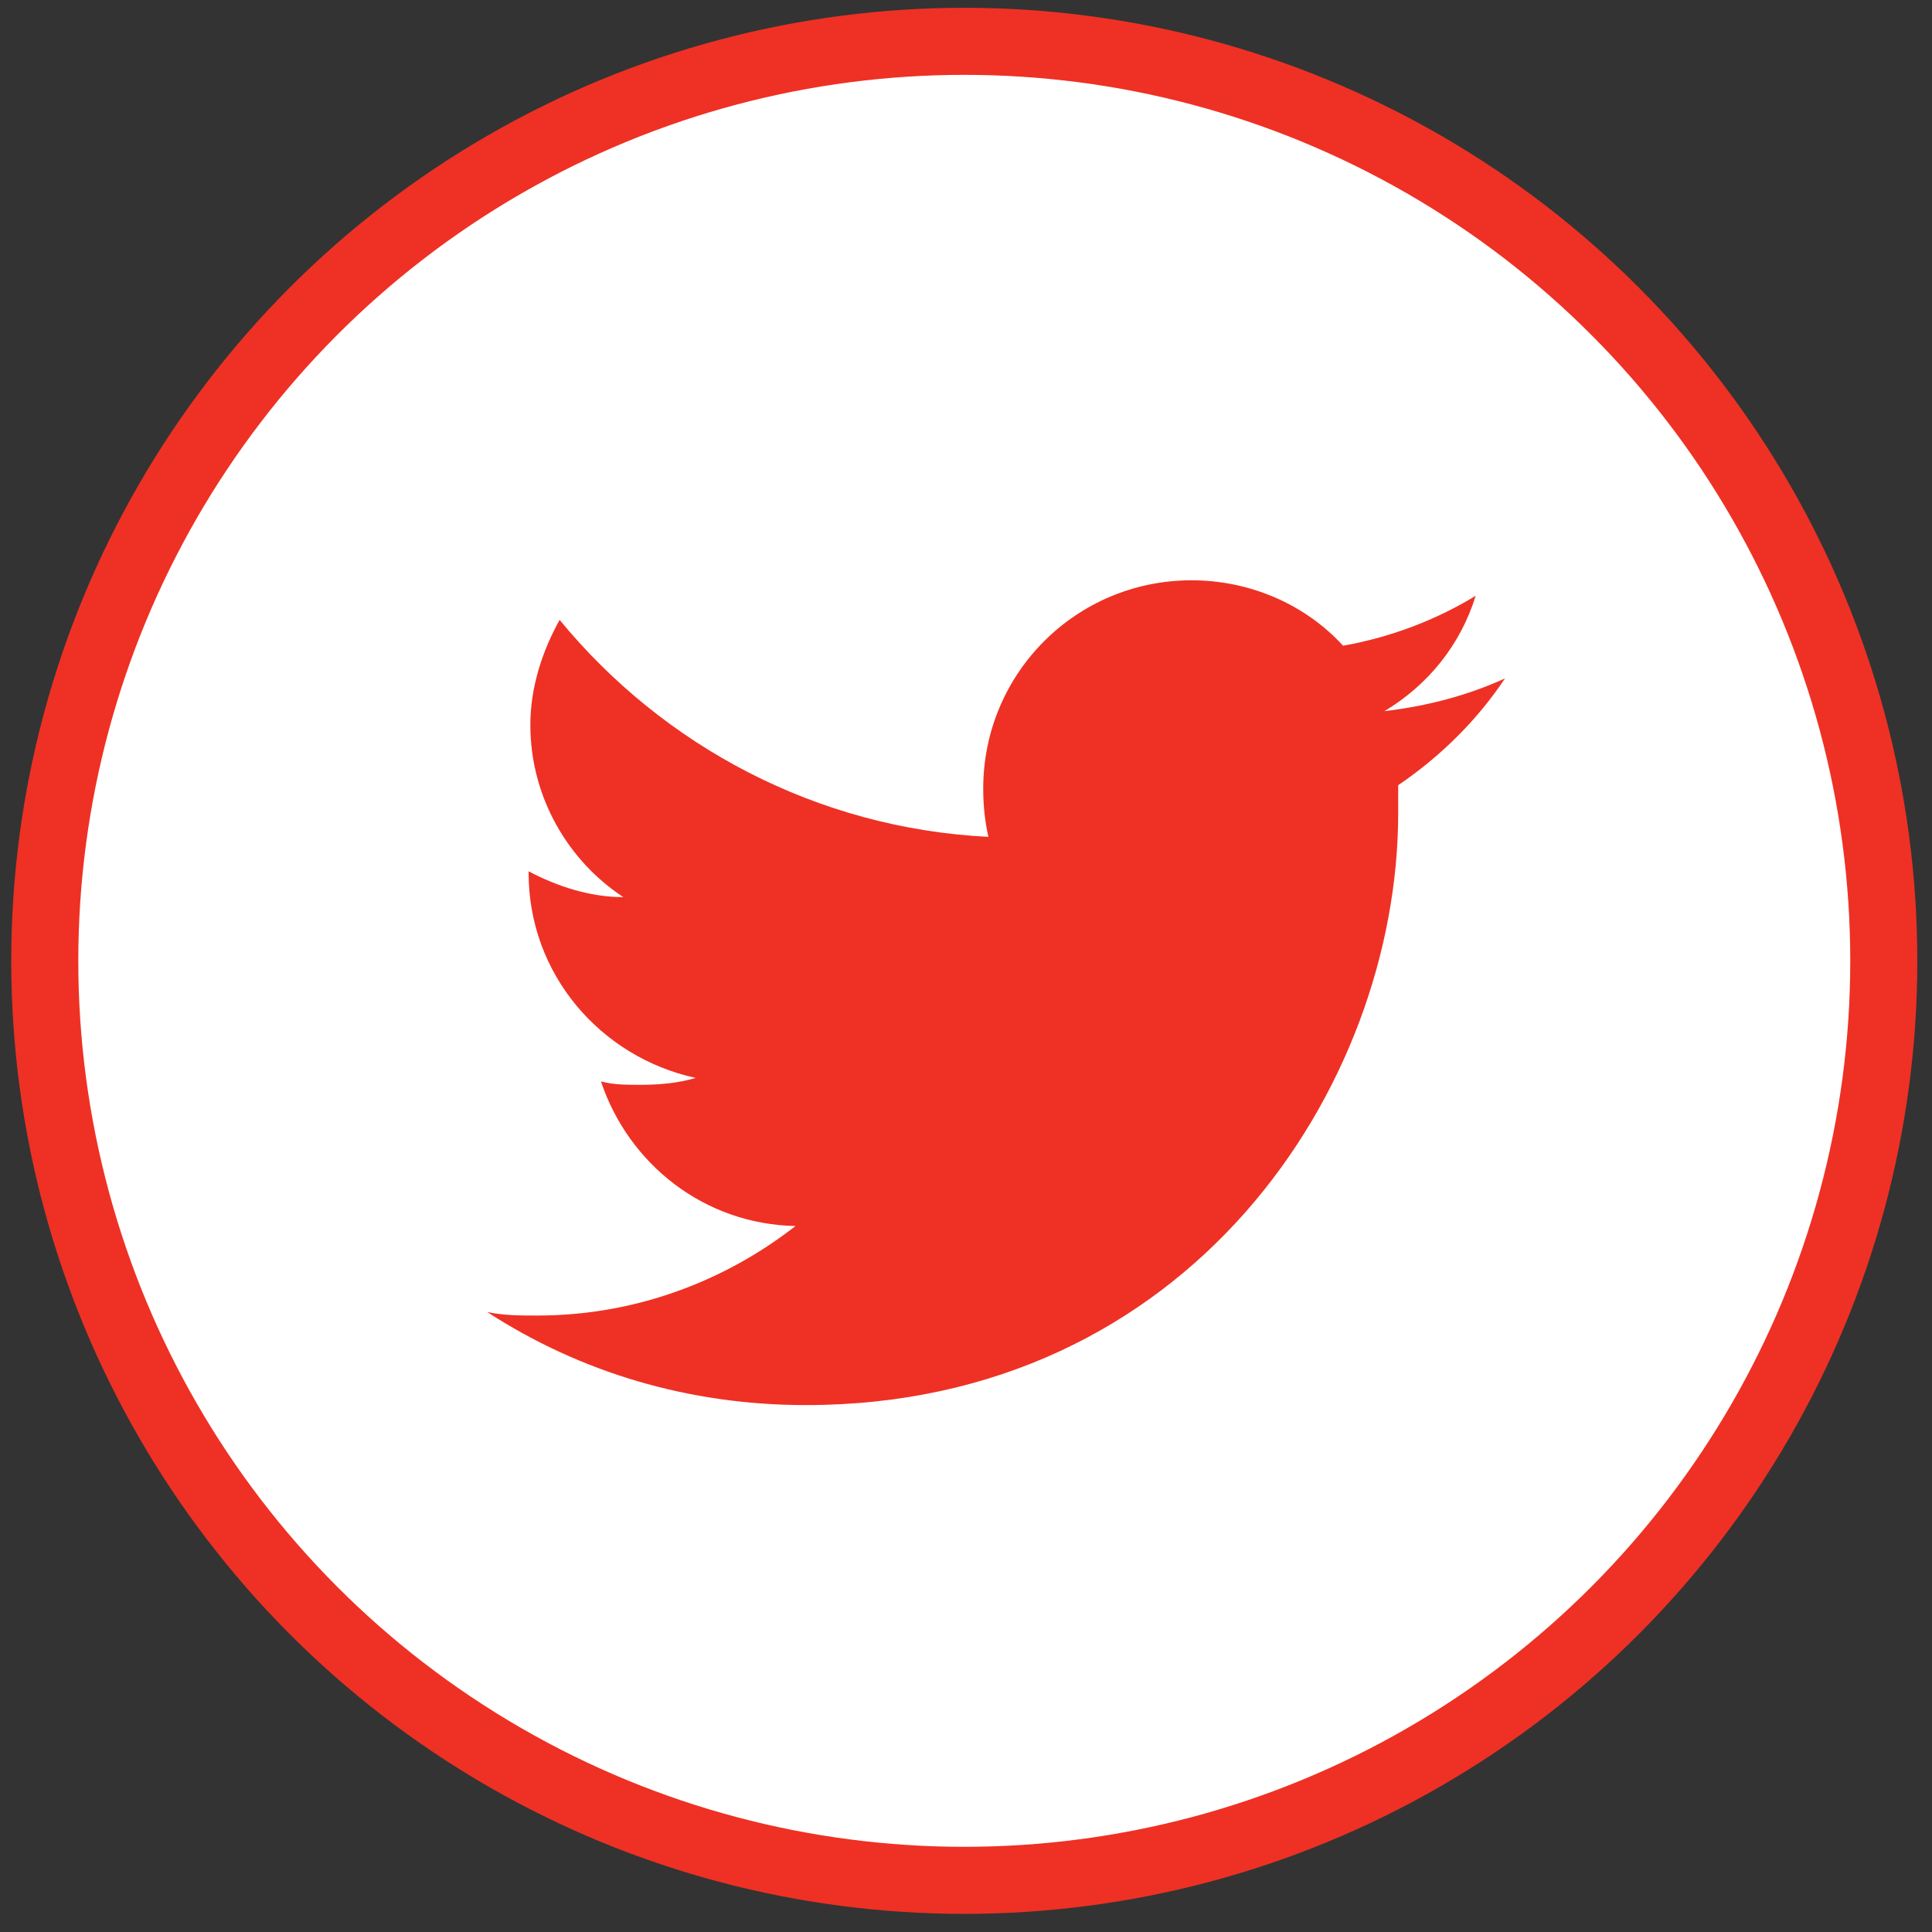
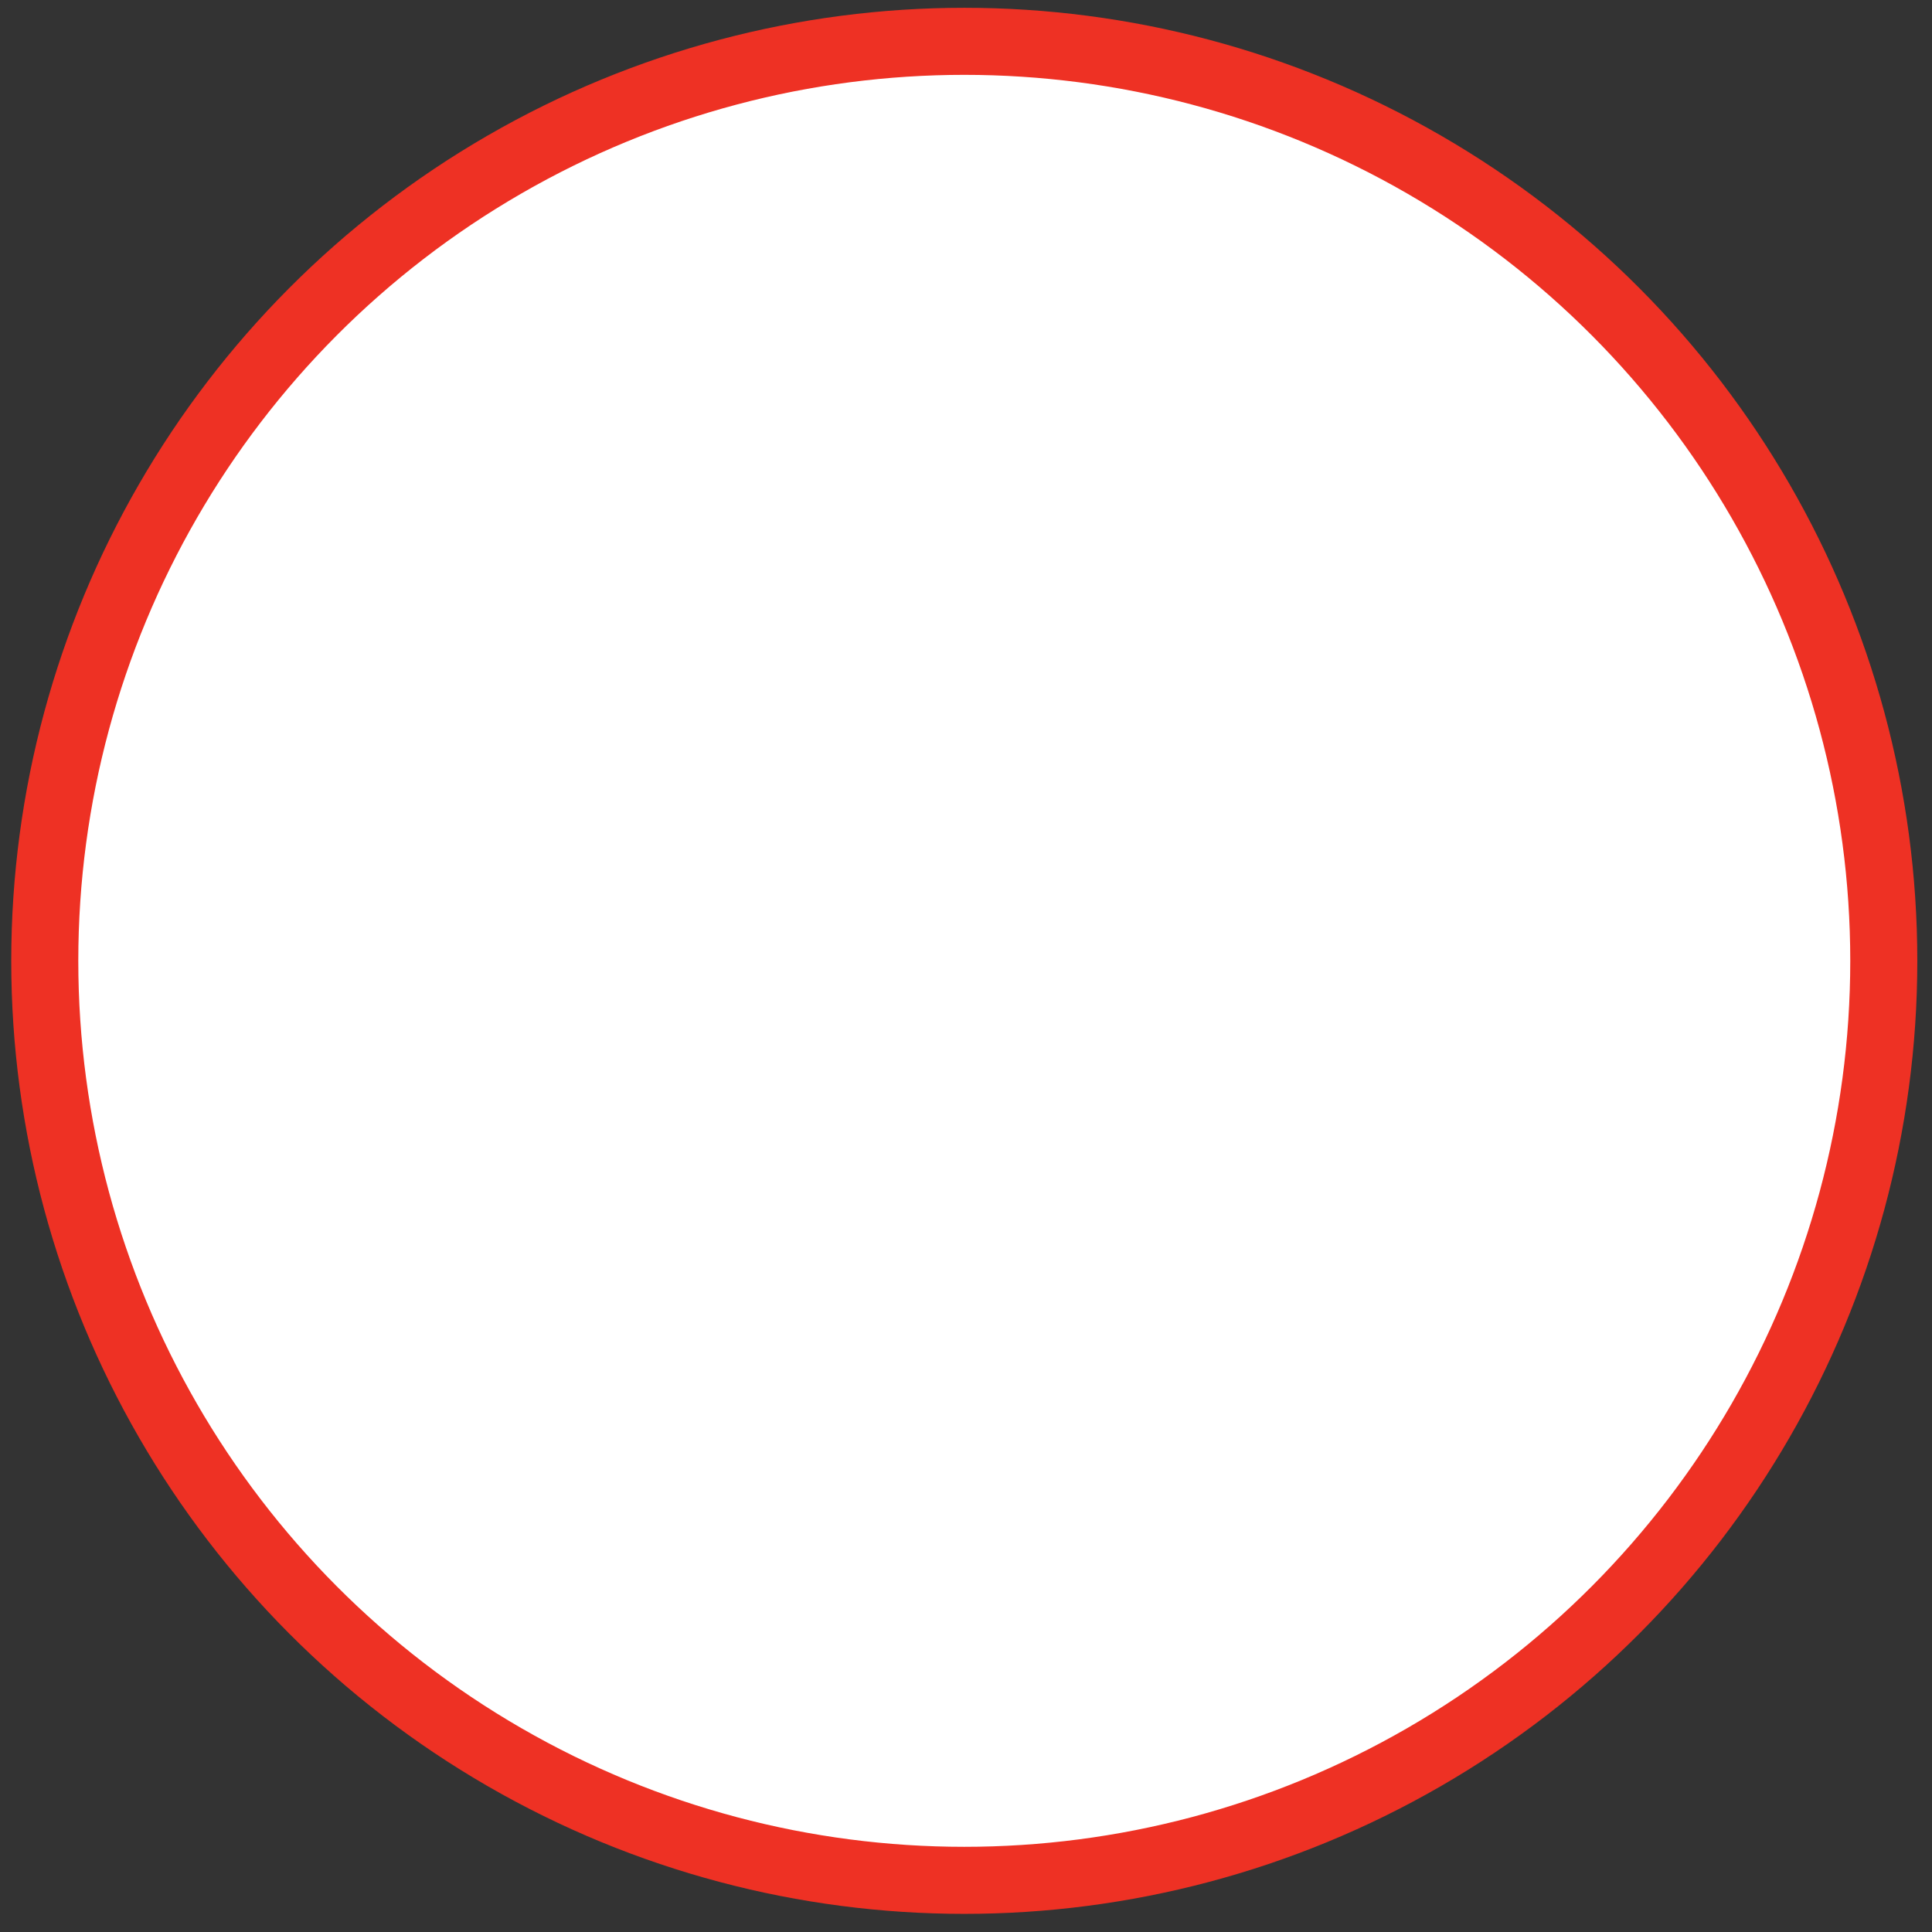
<svg xmlns="http://www.w3.org/2000/svg" version="1.1" id="Capa_1" x="0px" y="0px" viewBox="0 0 112.2 112.2" style="enable-background:new 0 0 112.2 112.2;" xml:space="preserve">
  <rect x="0" y="0" width="112.2" height="112.2" fill="#333333" stroke="none" />
  <style type="text/css">
	.st0{fill:none;}
	.st1{fill:#FFFFFF;stroke:#EE3124;stroke-width:3.894;stroke-miterlimit:10;}
	.st2{fill:#EE3124;}
</style>
  <g>
-     <path class="st0" d="M63.4,34.3h8.2l-0.1-12.5H60.3C47.8,21.8,45,31.1,45,37.1v8.3h-7.2v12.9H45V95h15.2V58.3h10l1.3-12.9H60.2   v-7.6C60.2,35,62.1,34.3,63.4,34.3z" />
+     <path class="st0" d="M63.4,34.3h8.2l-0.1-12.5H60.3C47.8,21.8,45,31.1,45,37.1v8.3h-7.2v12.9H45V95h15.2V58.3h10H60.2   v-7.6C60.2,35,62.1,34.3,63.4,34.3z" />
    <ellipse class="st1" cx="56" cy="55.8" rx="53.4" ry="53.4" />
  </g>
  <g>
    <g>
-       <path class="st2" d="M87.4,39.4c-2.2,1-4.5,1.6-7,1.9c2.5-1.5,4.4-3.8,5.3-6.7c-2.3,1.4-4.9,2.4-7.7,2.9c-2.2-2.4-5.4-3.8-8.8-3.8    c-6.7,0-12.1,5.4-12.1,12.1c0,1,0.1,1.9,0.3,2.8c-10-0.5-18.9-5.3-24.9-12.6c-1,1.8-1.7,3.9-1.7,6.1c0,4.2,2.2,7.9,5.4,10    c-1.9,0-3.8-0.6-5.5-1.5c0,0,0,0.1,0,0.1c0,5.9,4.2,10.7,9.7,11.9c-1,0.3-2.1,0.4-3.2,0.4c-0.8,0-1.6,0-2.3-0.2    c1.6,4.8,6,8.3,11.3,8.4c-4.1,3.2-9.3,5.2-15,5.2c-1,0-1.9,0-2.9-0.2c5.4,3.5,11.7,5.4,18.5,5.4c22.2,0,34.4-18.4,34.4-34.4    c0-0.5,0-1,0-1.6C83.7,43.9,85.8,41.8,87.4,39.4z" />
-     </g>
+       </g>
  </g>
</svg>